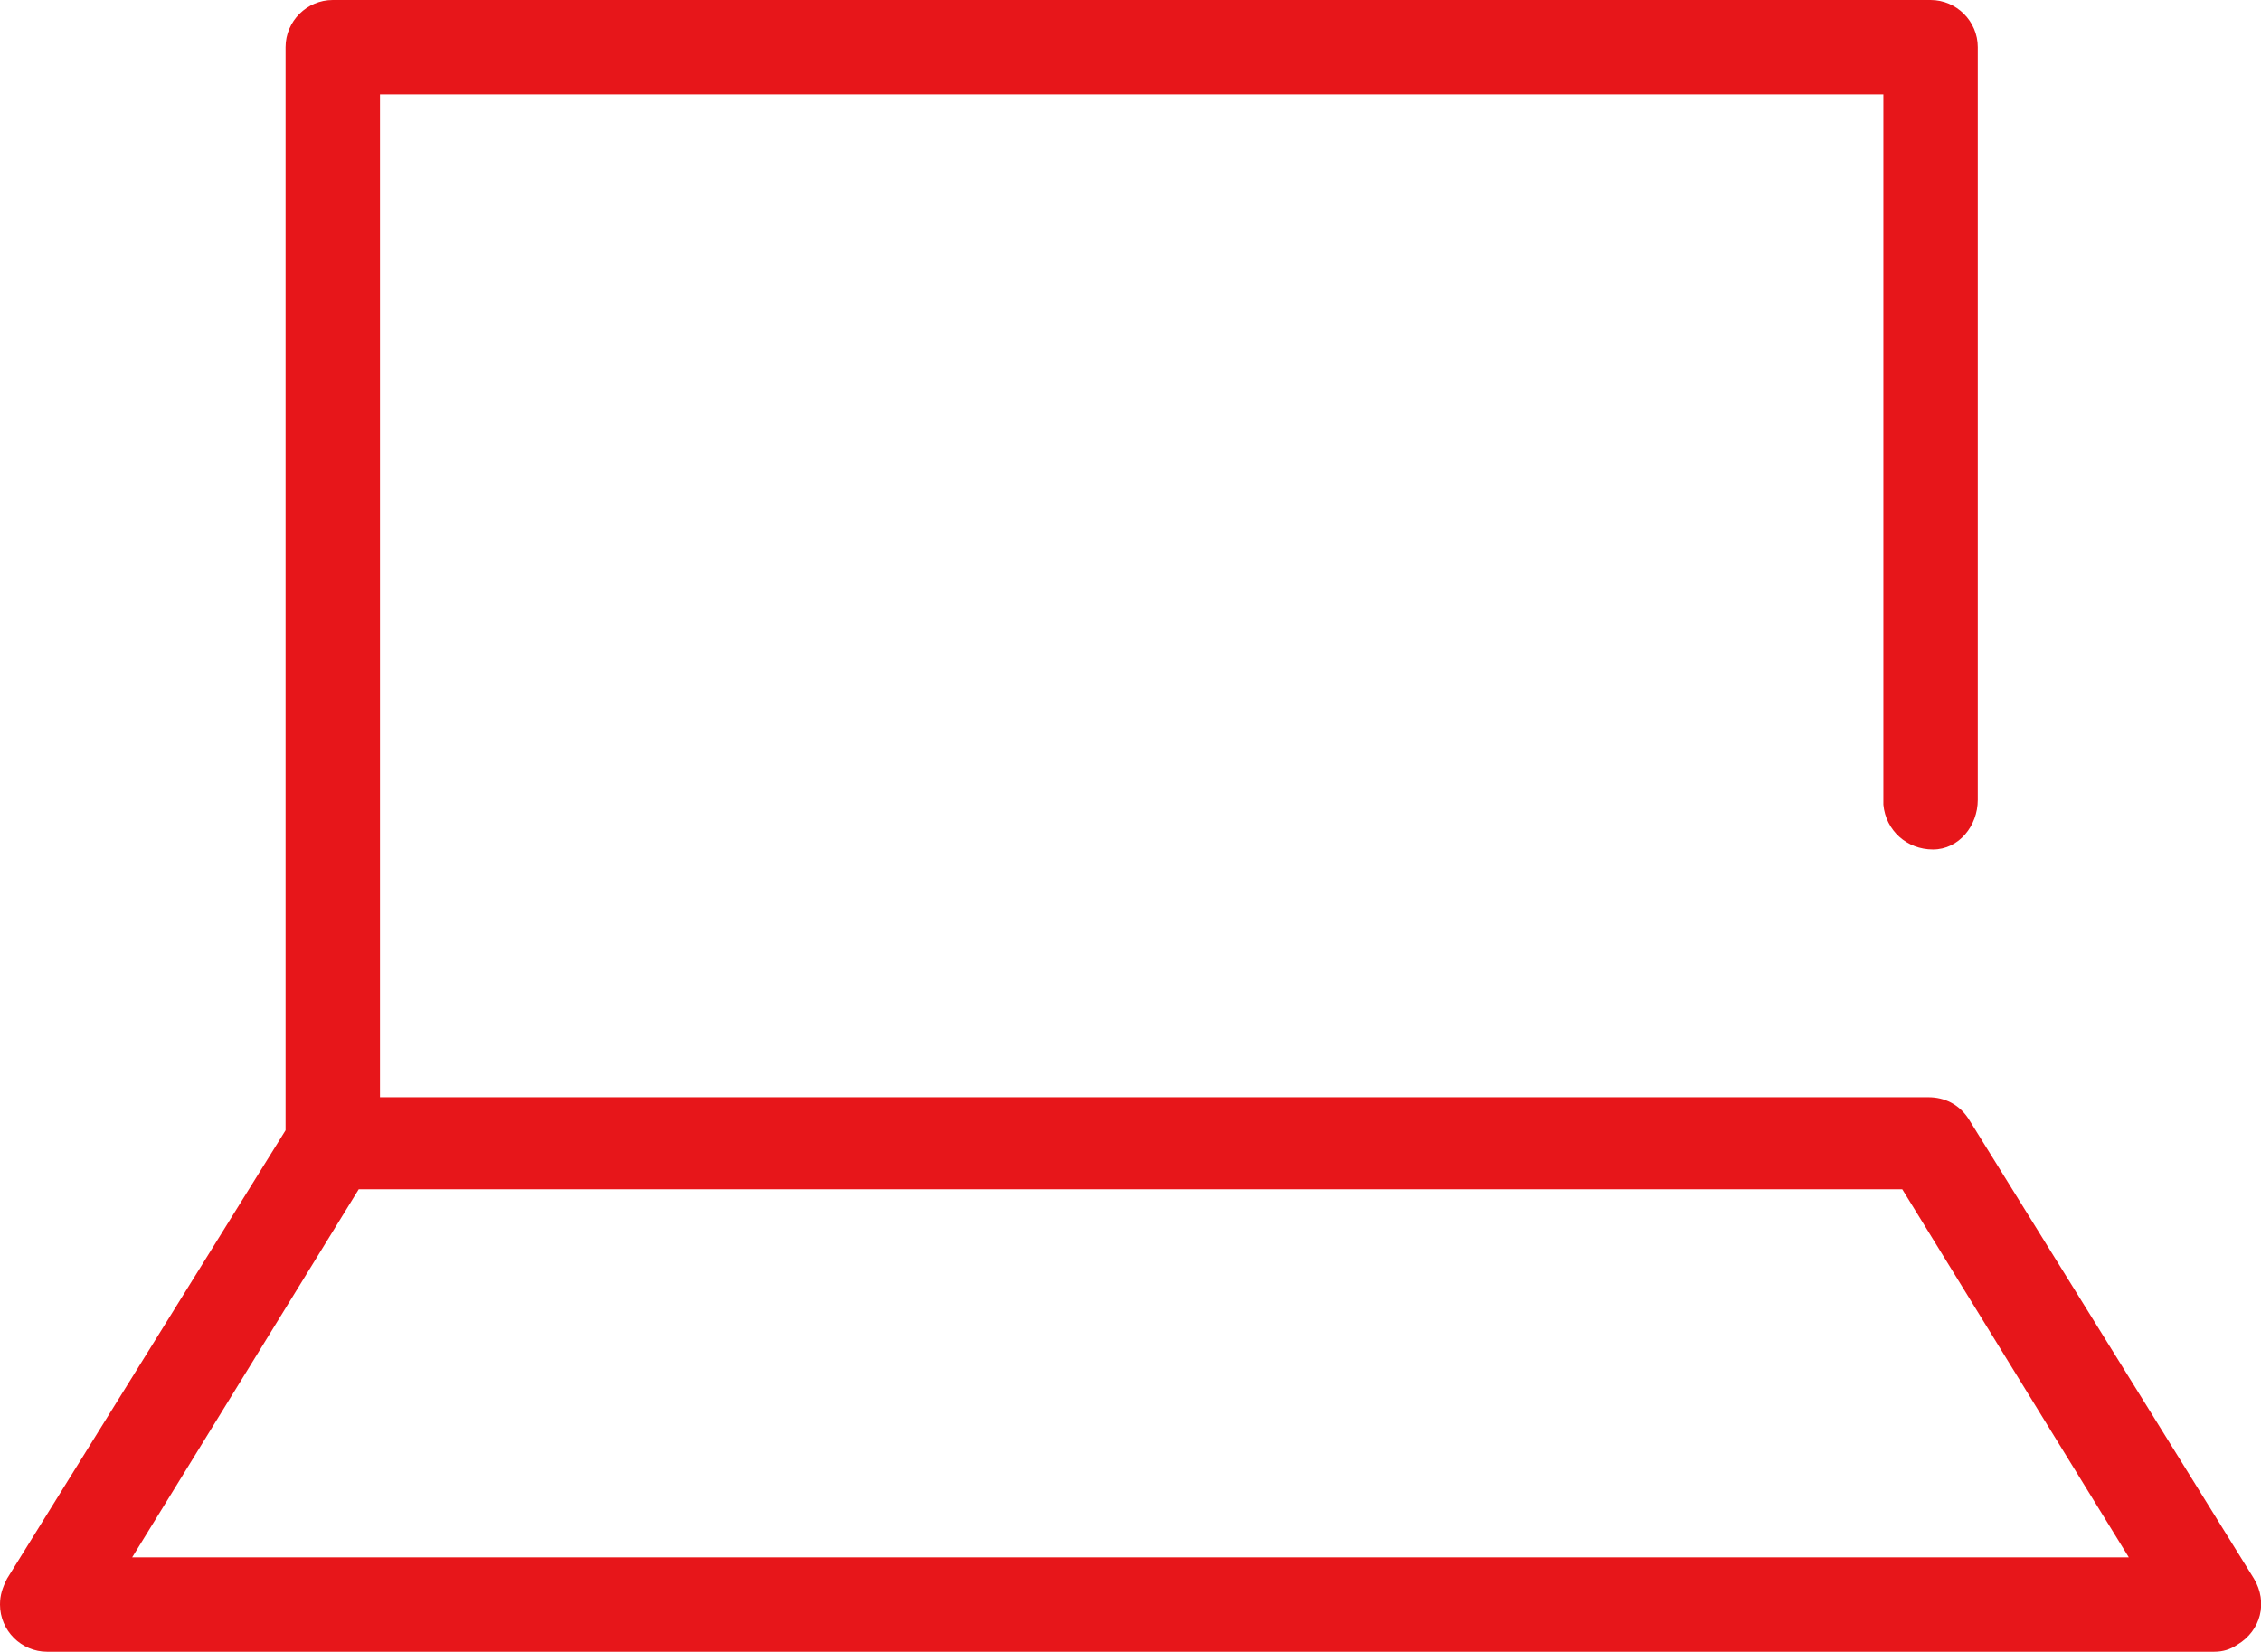
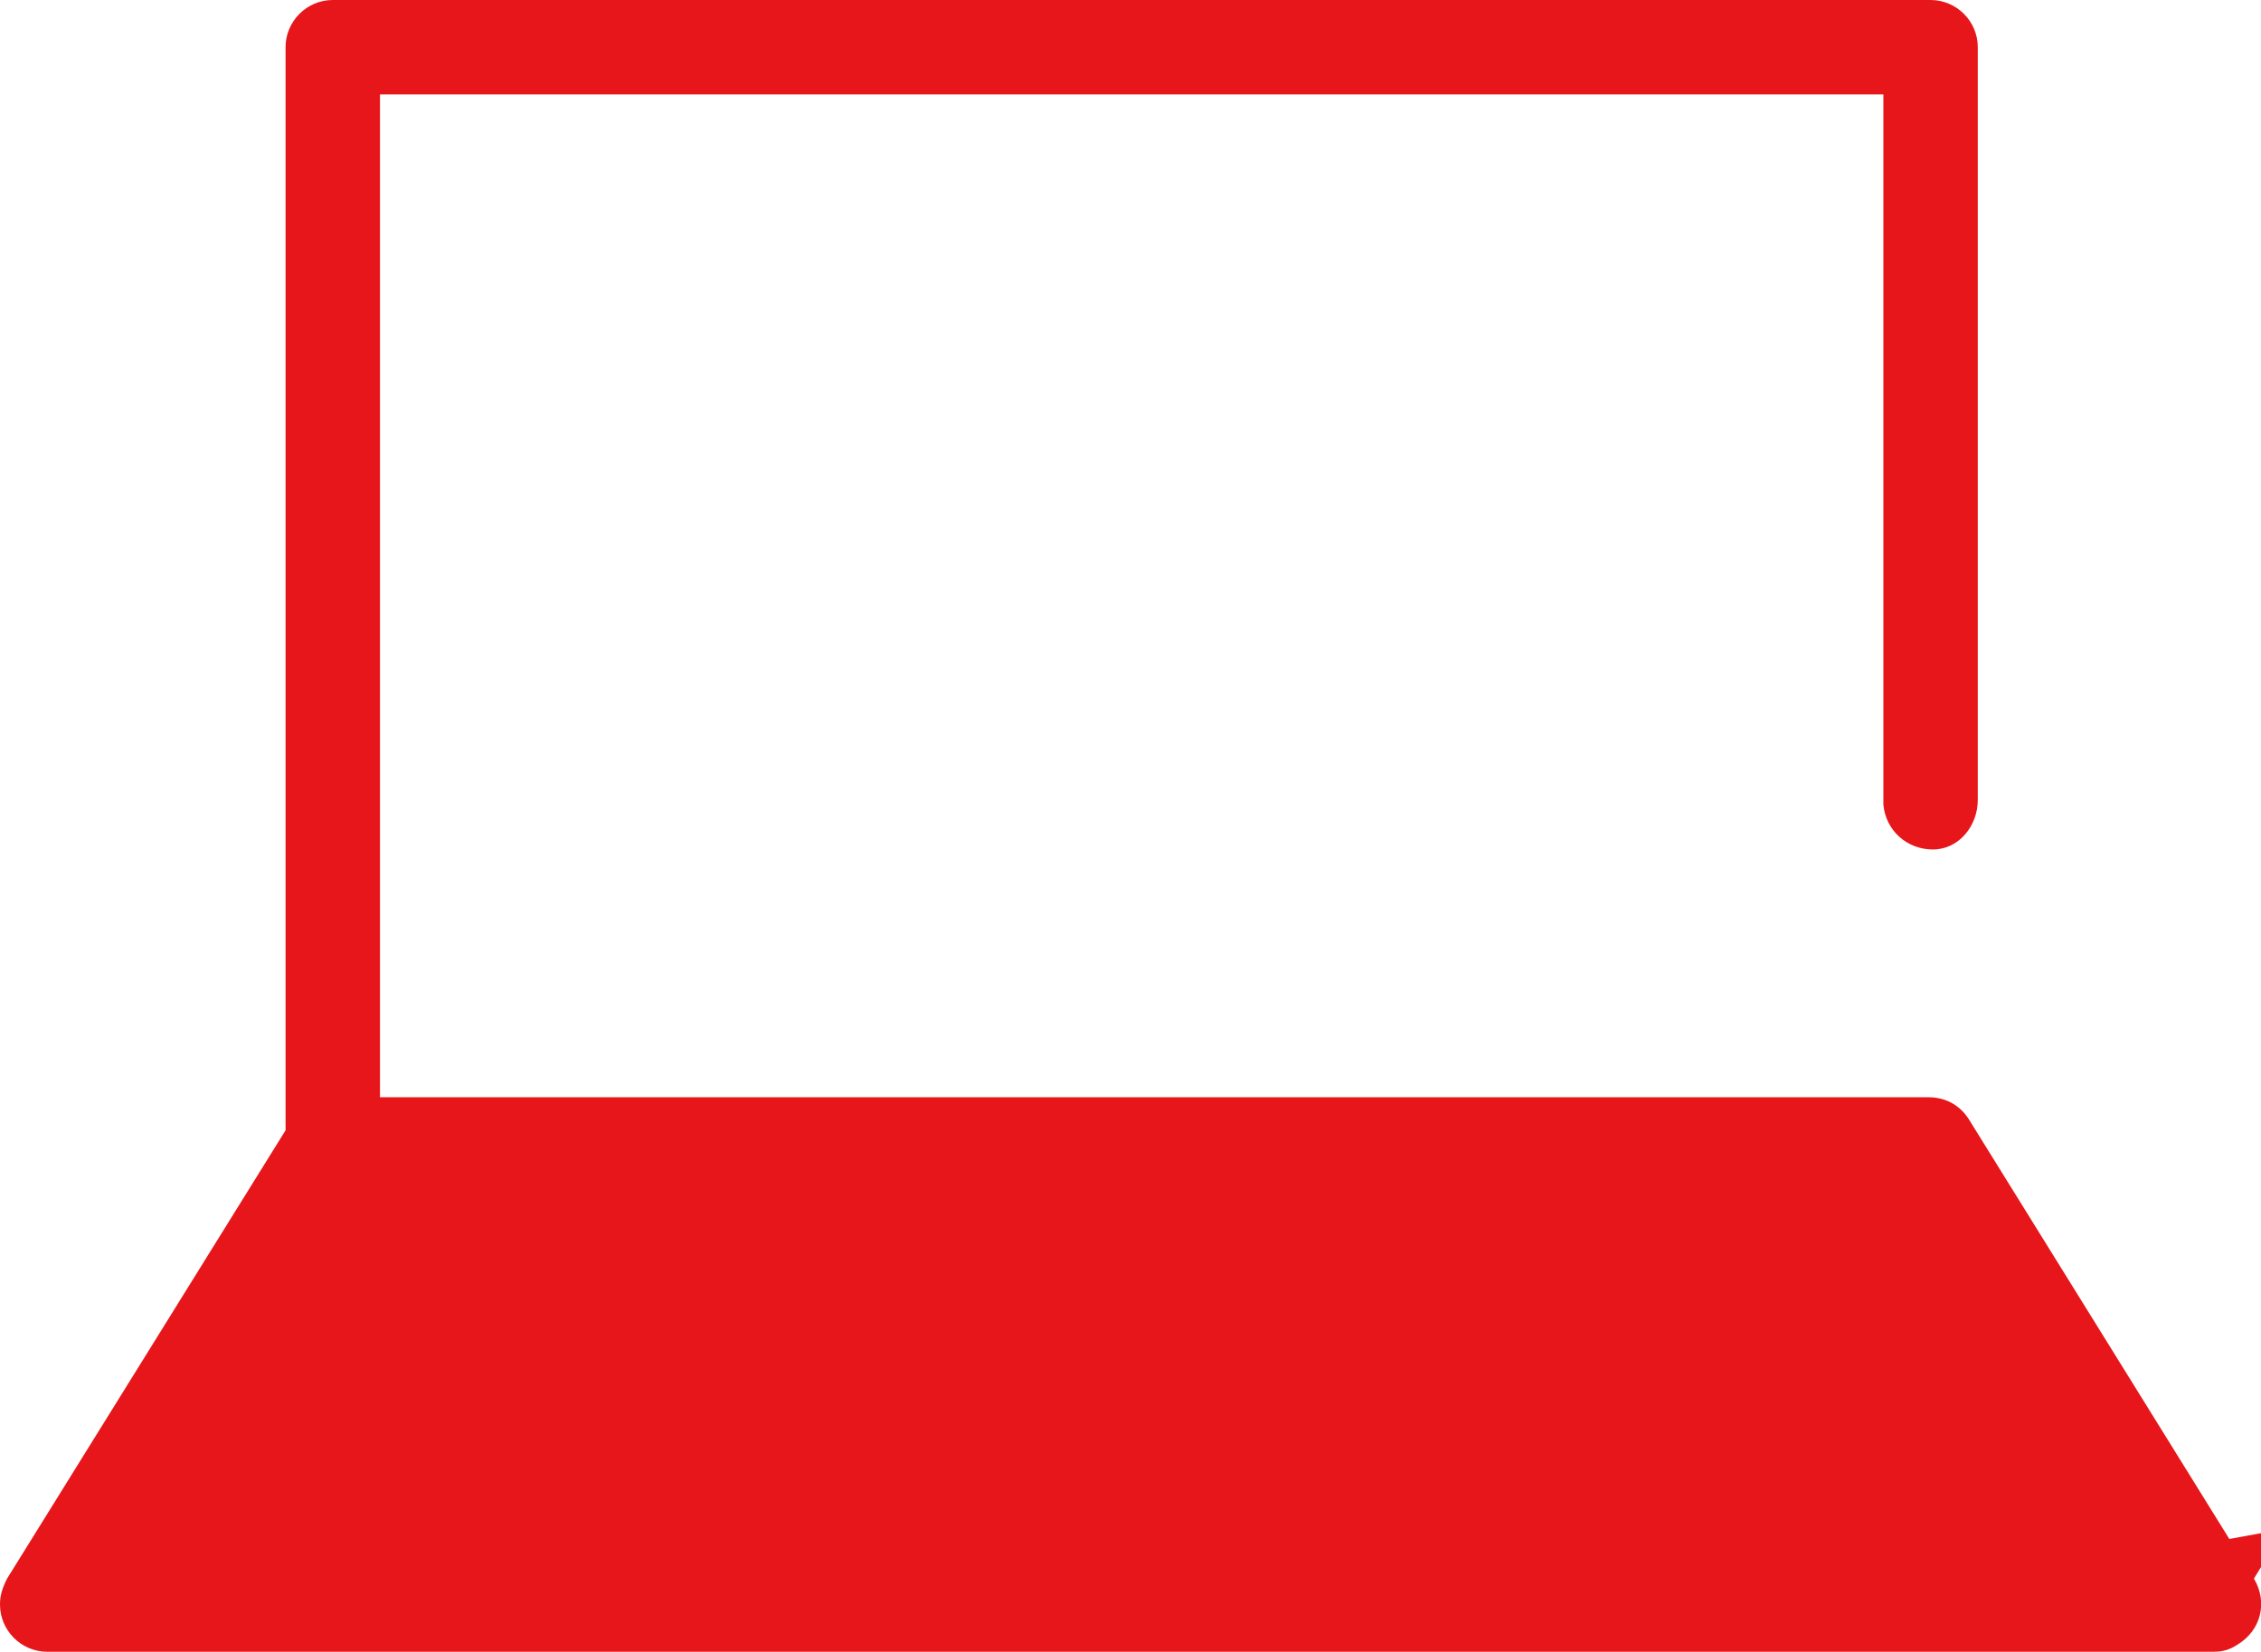
<svg xmlns="http://www.w3.org/2000/svg" version="1.1" id="レイヤー_1" x="0px" y="0px" viewBox="0 0 95.8 70" style="enable-background:new 0 0 95.8 70;" xml:space="preserve">
  <style type="text/css">
	.st0{fill:#E7161A;}
</style>
-   <path class="st0" d="M95.5,66.9L83.4,47.4c-0.4-0.6-1-0.9-1.7-0.9H16.1V4h63.7v29.8c0,0.1,0,0.2,0,0.3c0.1,1.1,1,1.9,2.1,1.9  s1.9-1,1.9-2.1V2c0-1.1-0.9-2-2-2H14.1c-1.1,0-2,0.9-2,2v45.9L0.3,66.9C0.1,67.3,0,67.6,0,68c0,1.1,0.9,2,2,2h91.8  c0.4,0,0.7-0.1,1-0.3C95.8,69.1,96.1,67.9,95.5,66.9z M5.6,66l9.6-15.6h65.4L90.2,66H5.6z" />
+   <path class="st0" d="M95.5,66.9L83.4,47.4c-0.4-0.6-1-0.9-1.7-0.9H16.1V4h63.7v29.8c0,0.1,0,0.2,0,0.3c0.1,1.1,1,1.9,2.1,1.9  s1.9-1,1.9-2.1V2c0-1.1-0.9-2-2-2H14.1c-1.1,0-2,0.9-2,2v45.9L0.3,66.9C0.1,67.3,0,67.6,0,68c0,1.1,0.9,2,2,2h91.8  c0.4,0,0.7-0.1,1-0.3C95.8,69.1,96.1,67.9,95.5,66.9z l9.6-15.6h65.4L90.2,66H5.6z" />
</svg>